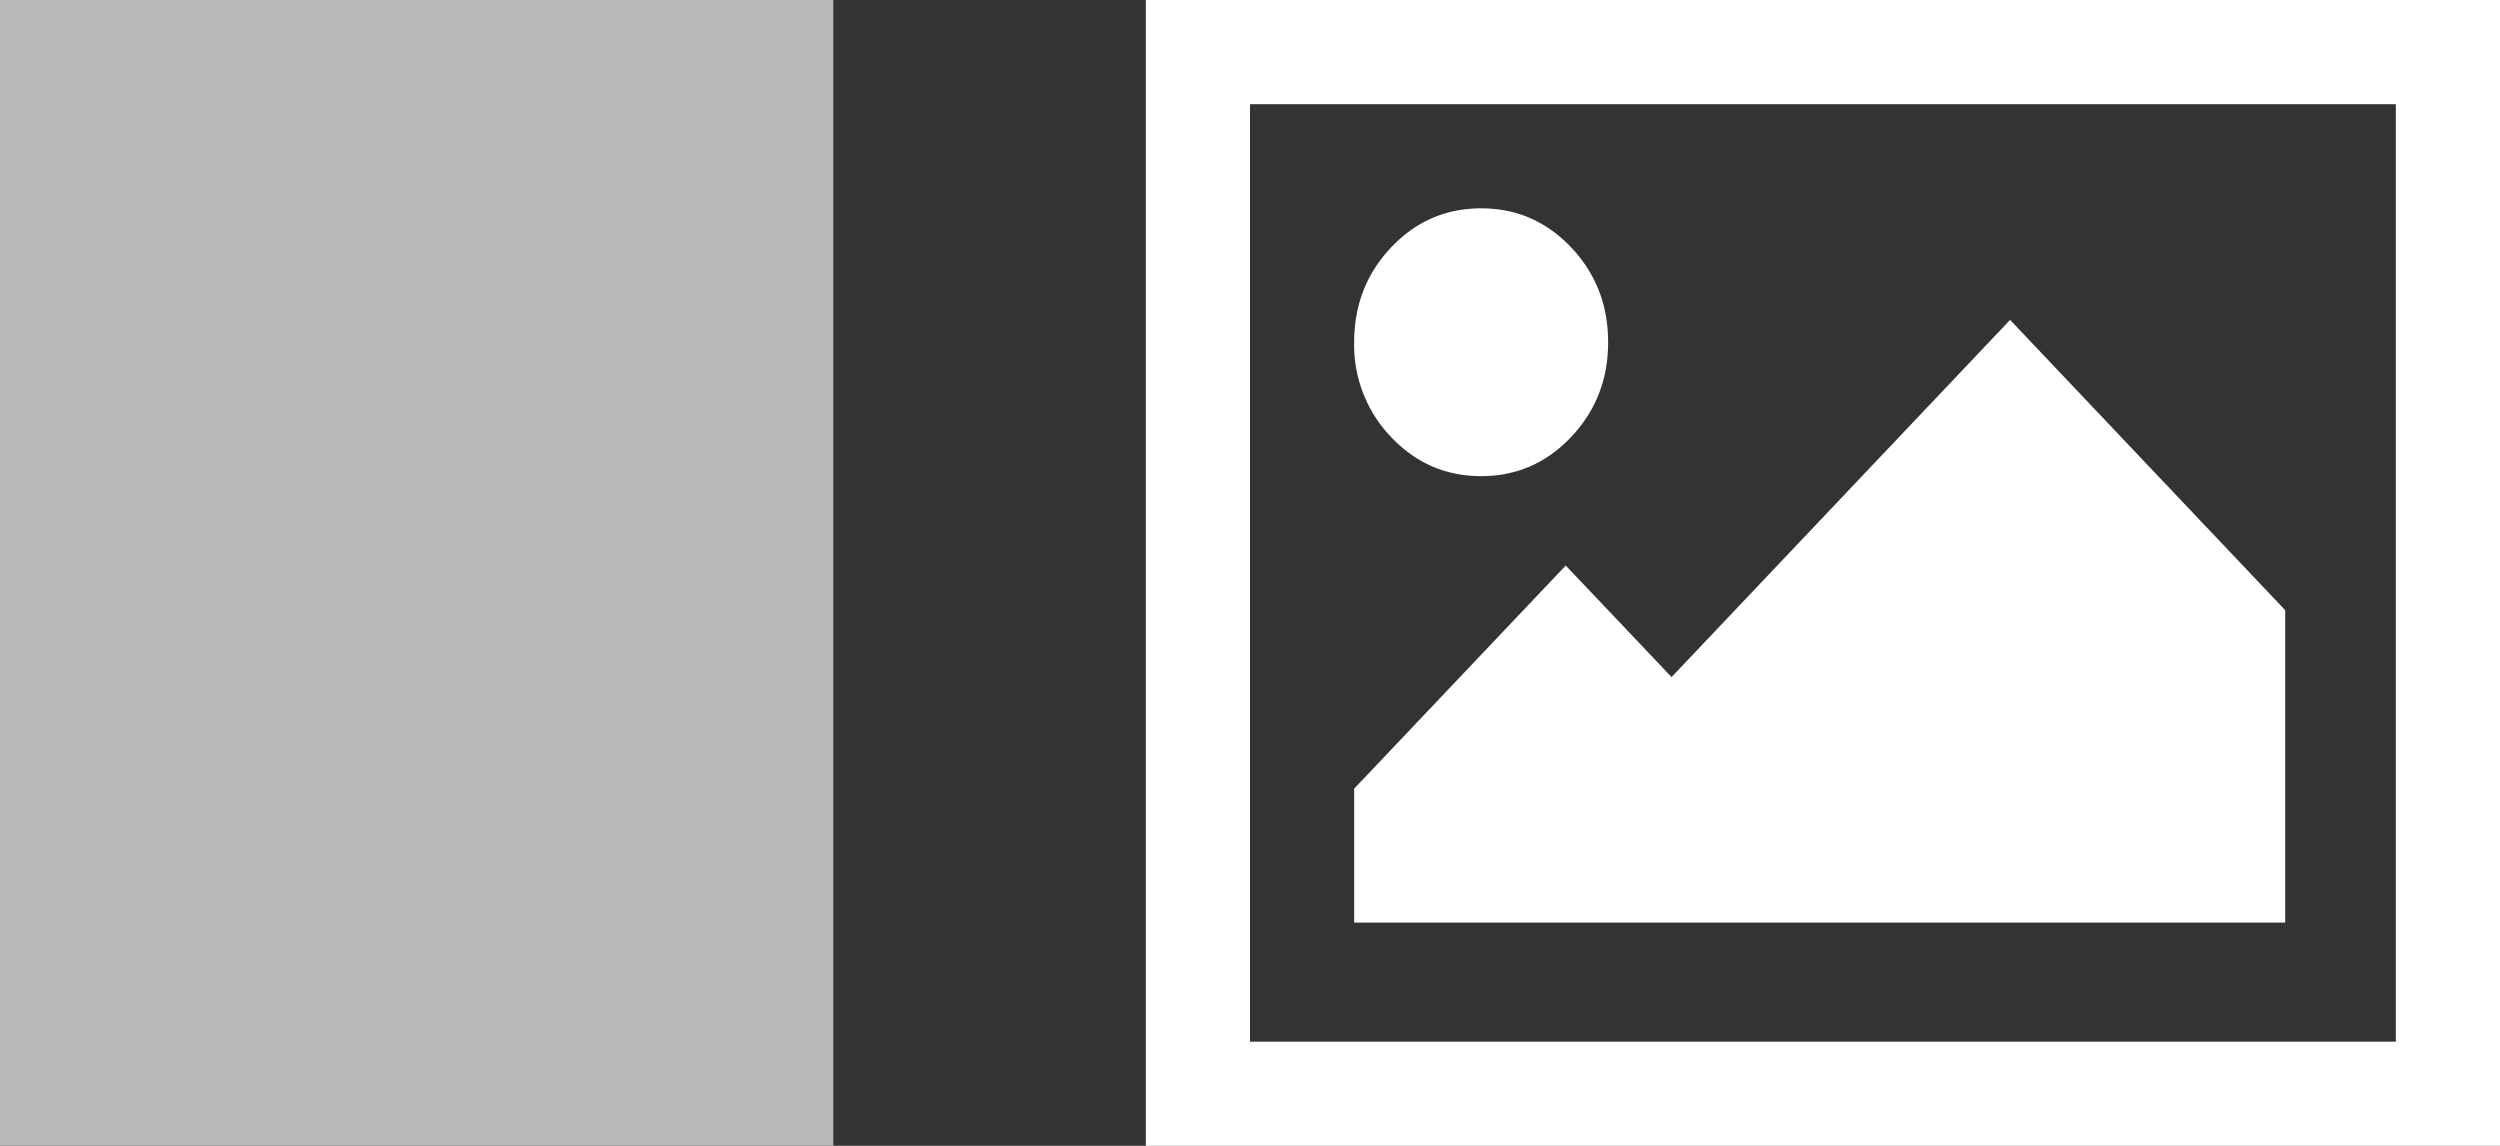
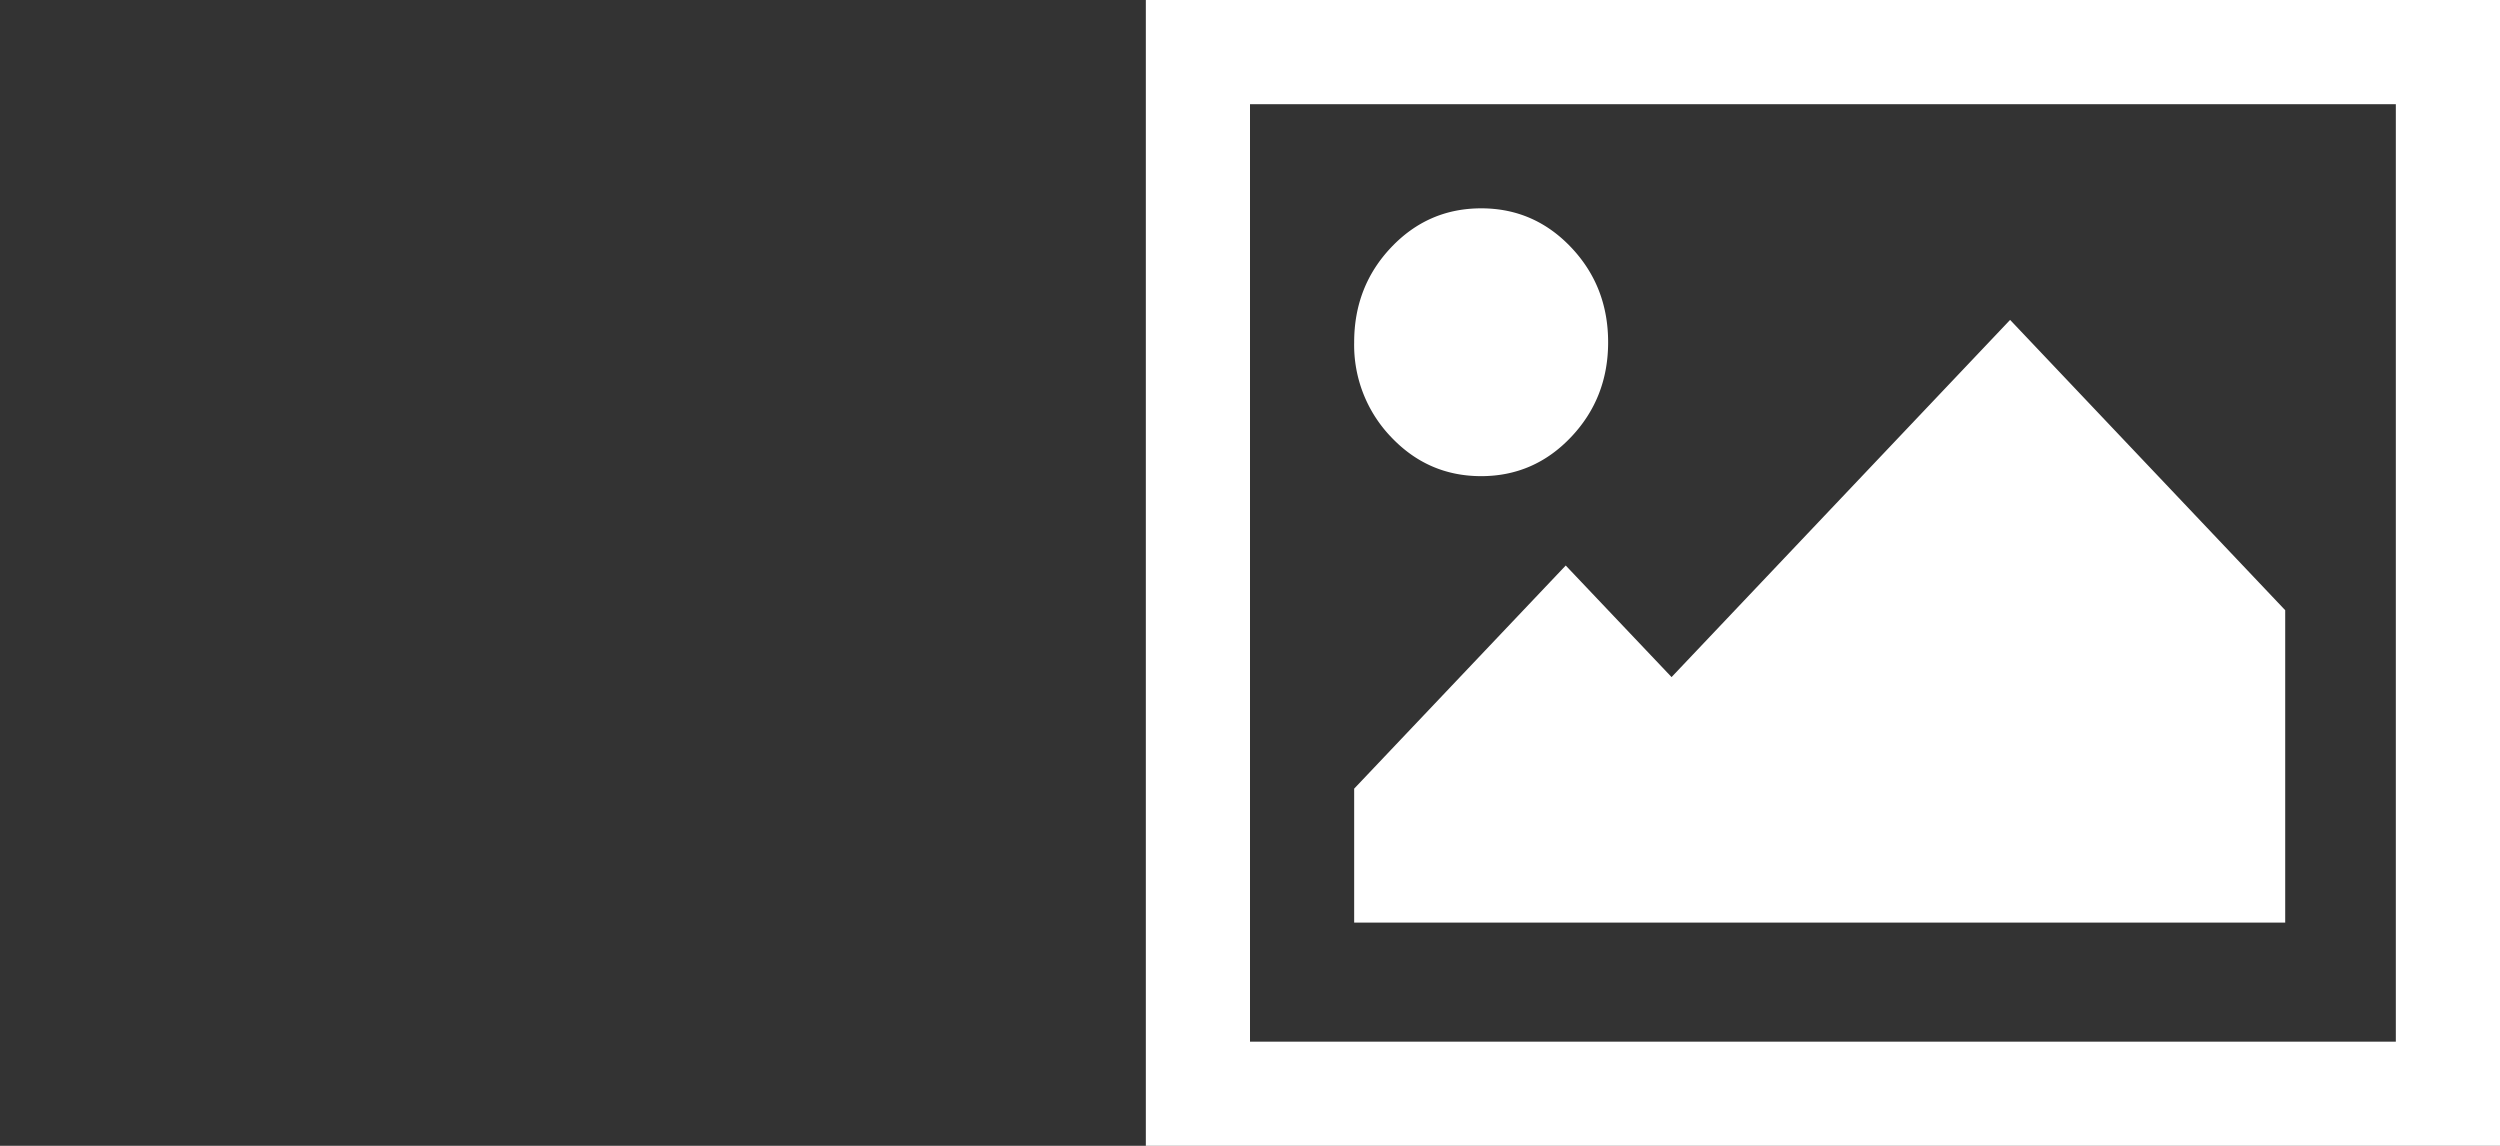
<svg xmlns="http://www.w3.org/2000/svg" width="24" height="11" viewBox="0 0 24 11">
  <rect x="0" y="0" width="24" height="11" fill="#333333" stroke="none" />
  <g fill="none" fill-rule="evenodd" class="symbols">
    <g class="3_buttons_copy_5" transform="translate(-171 -5)">
      <g class="image_right" transform="translate(171 5)">
-         <rect width="8" height="11" fill="#B8B8B8" class="o_subdle" />
-         <path fill="#FFF" d="M11 0h13v11H11V0zm1 1h11v9H12V1zm3.438 2.286c0 .357-.119.66-.356.91s-.525.375-.863.375c-.339 0-.627-.125-.864-.375a1.275 1.275 0 0 1-.355-.91c0-.357.118-.661.355-.911S13.88 2 14.22 2c.338 0 .626.125.863.375s.355.554.355.91zm6.5 2.571v3H13V7.571l2.031-2.142L16.047 6.5l3.25-3.429 2.64 2.786z" class="o_graphic" />
+         <path fill="#FFF" d="M11 0h13v11H11V0zm1 1h11v9H12V1zm3.438 2.286c0 .357-.119.66-.356.91s-.525.375-.863.375c-.339 0-.627-.125-.864-.375a1.275 1.275 0 0 1-.355-.91c0-.357.118-.661.355-.911S13.88 2 14.22 2c.338 0 .626.125.863.375s.355.554.355.91zm6.5 2.571v3H13V7.571l2.031-2.142L16.047 6.5l3.25-3.429 2.64 2.786" class="o_graphic" />
      </g>
    </g>
  </g>
</svg>